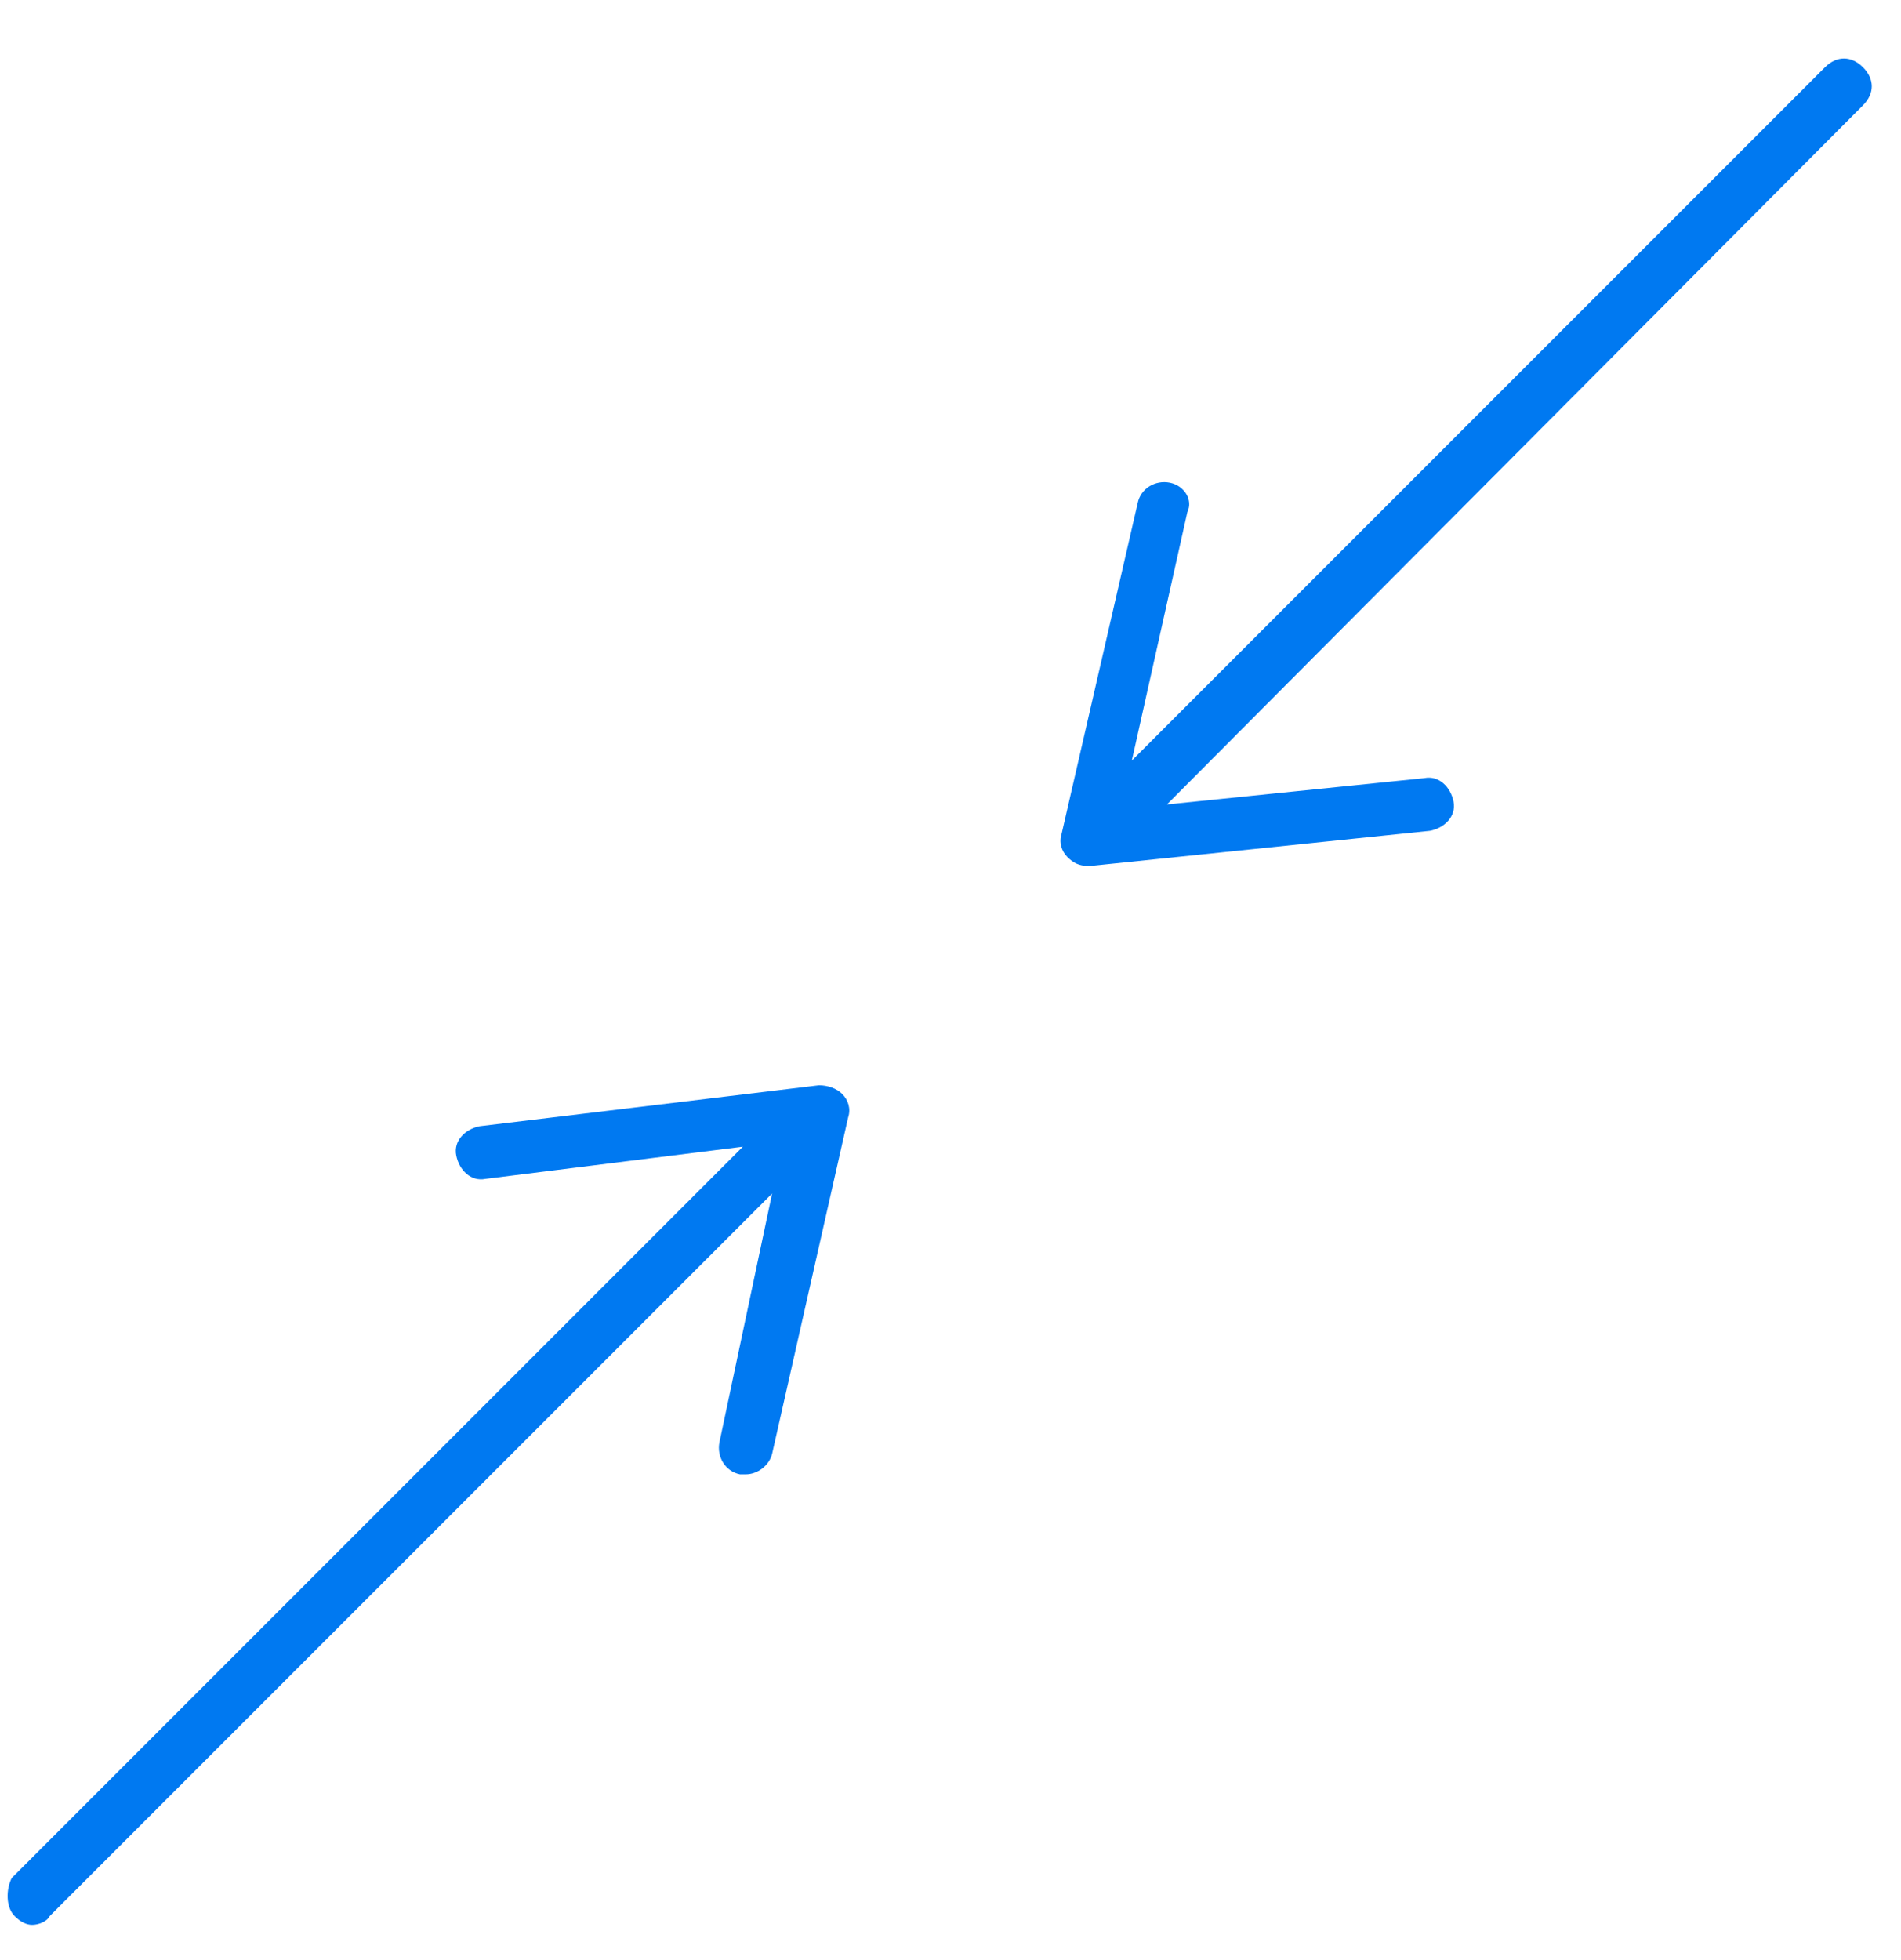
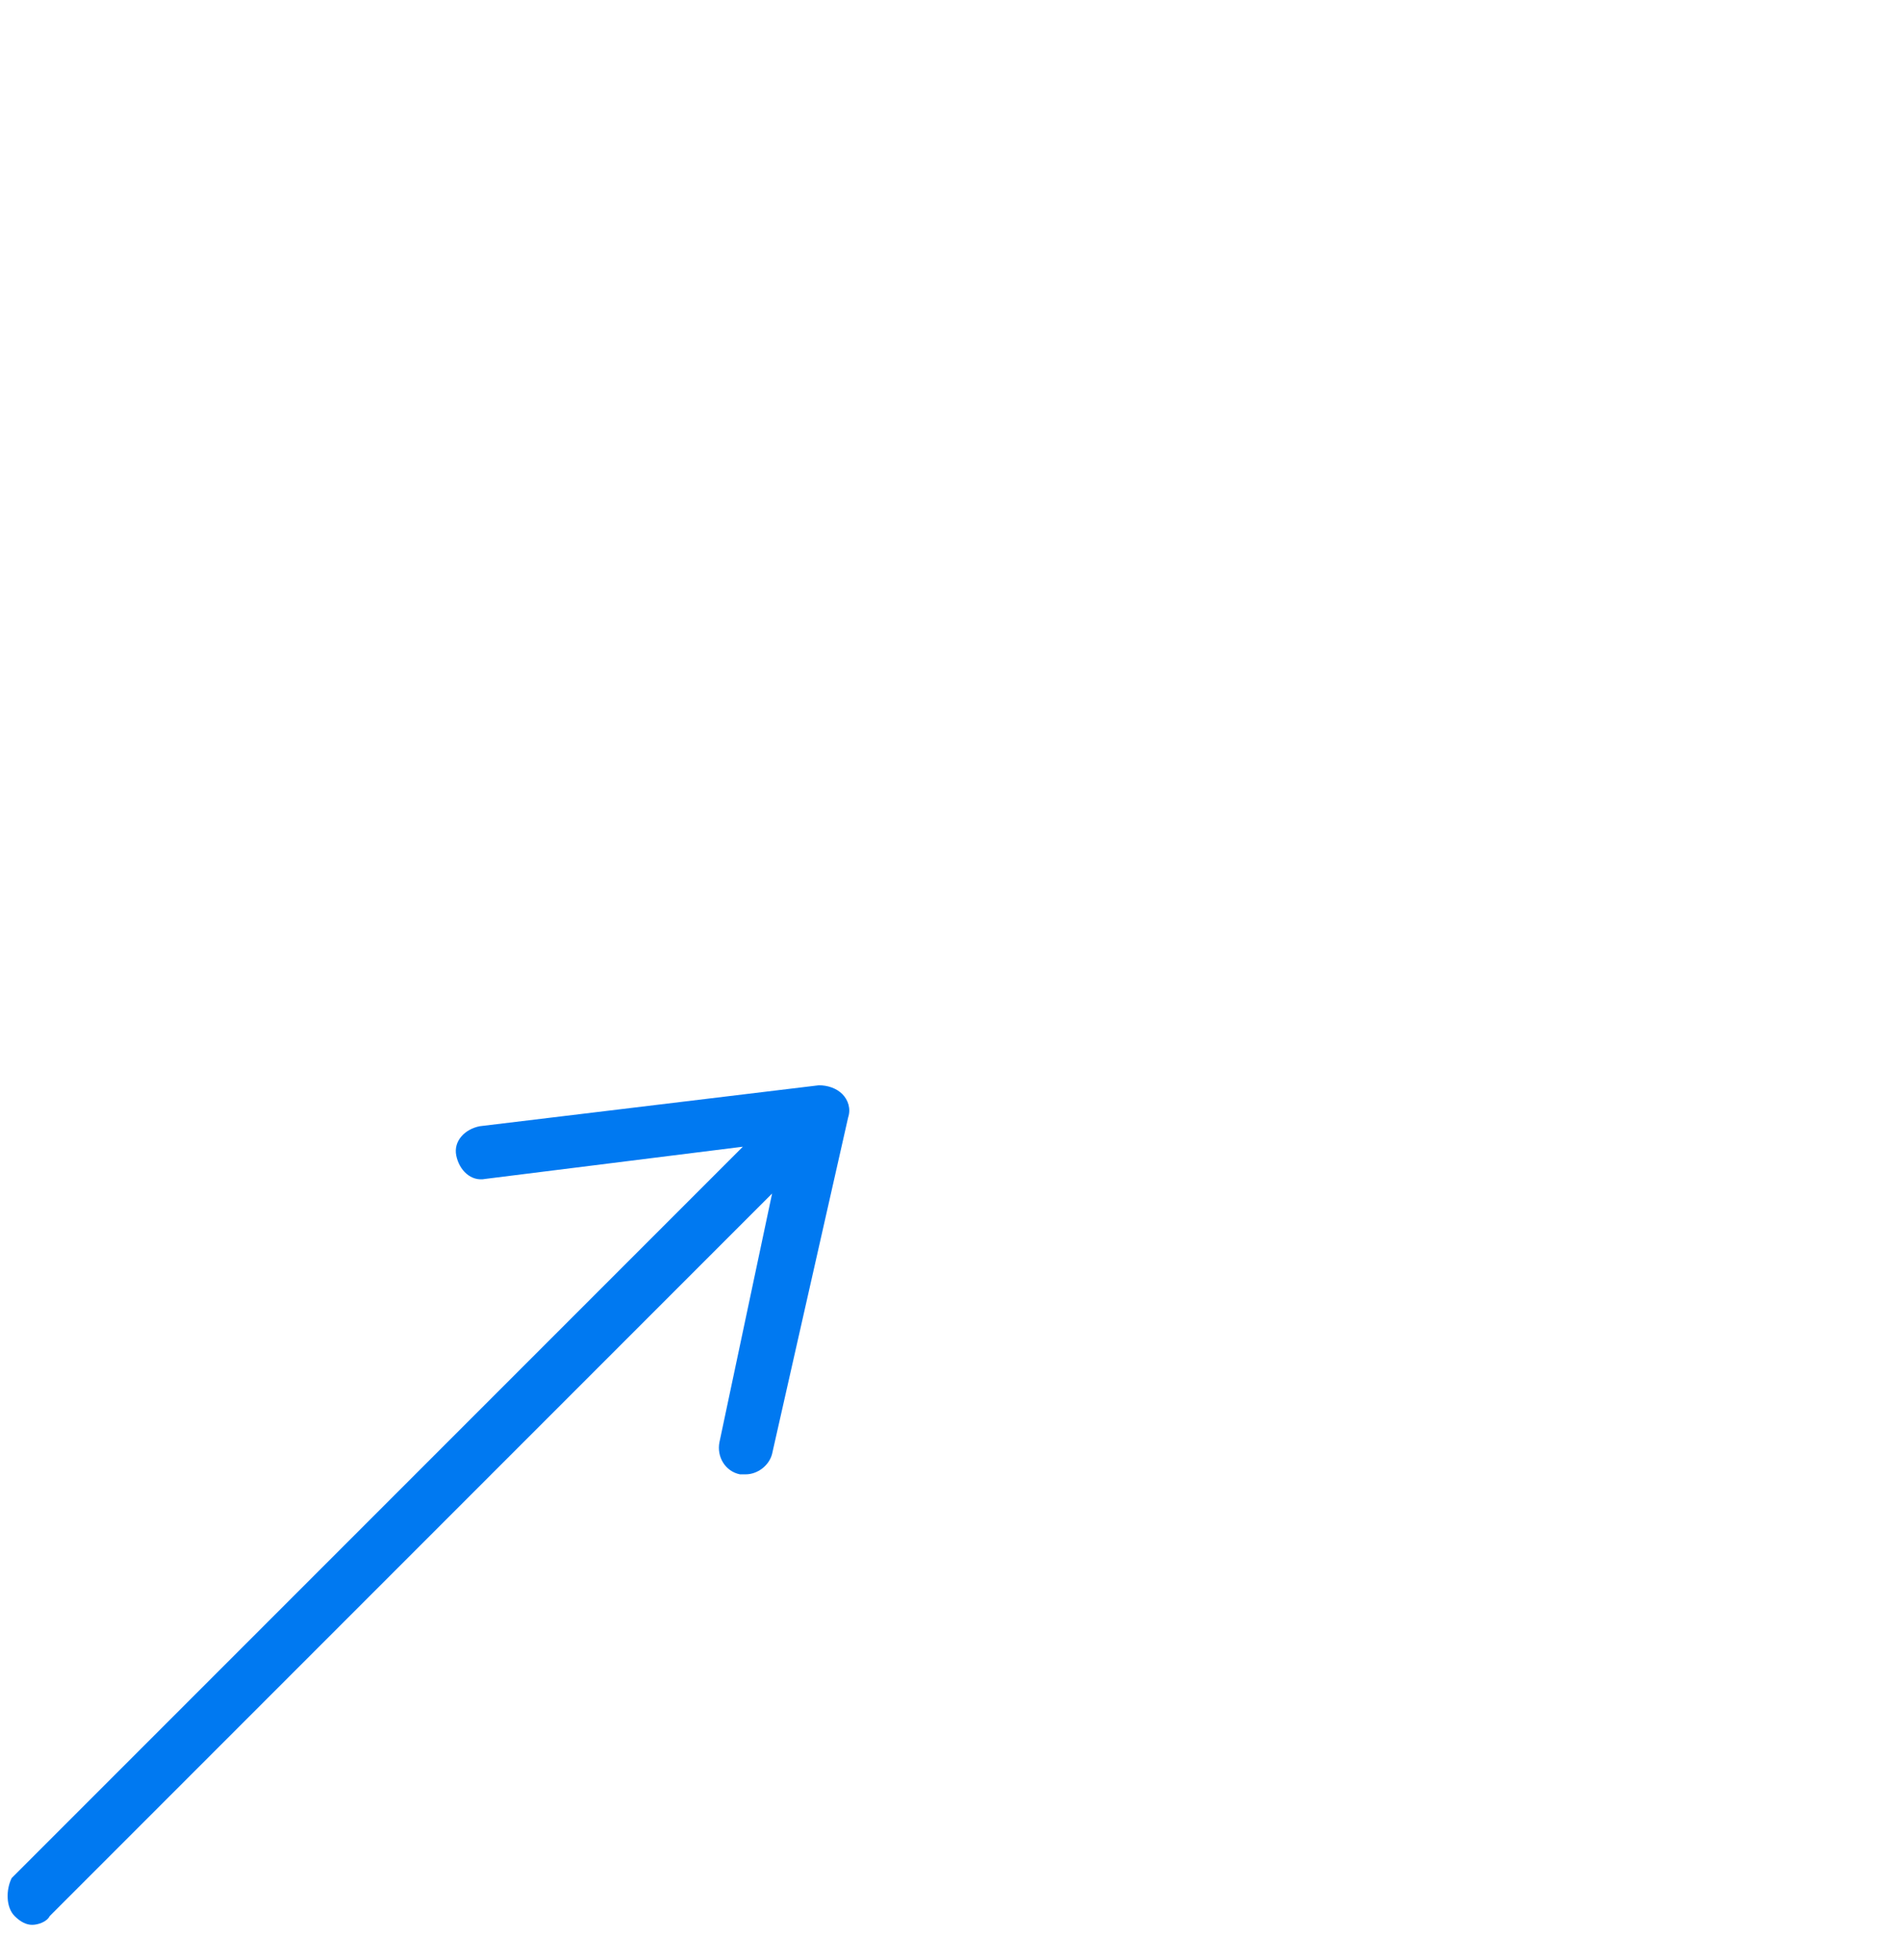
<svg xmlns="http://www.w3.org/2000/svg" version="1.1" id="Camada_1" x="0px" y="0px" viewBox="0 0 65 67" style="enable-background:new 0 0 65 67;" xml:space="preserve">
  <style type="text/css"> .st0{fill:#0079F1;} </style>
  <g>
    <g>
-       <path class="st0" d="M40,16.5c-0.5-0.1-1,0.2-1.1,0.7l-2.6,11.3c-0.1,0.3,0,0.6,0.2,0.8c0.2,0.2,0.4,0.3,0.7,0.3c0,0,0.1,0,0.1,0 l11.6-1.2c0.5-0.1,0.9-0.5,0.8-1c-0.1-0.5-0.5-0.9-1-0.8l-8.8,0.9L63.7,3.6c0.4-0.4,0.4-0.9,0-1.3c-0.4-0.4-0.9-0.4-1.3,0L38.7,26 l1.9-8.5C40.8,17.1,40.5,16.6,40,16.5z" />
      <path class="st0" d="M0.5,65.5c0.2,0.2,0.4,0.3,0.6,0.3c0.2,0,0.5-0.1,0.6-0.3l24.7-24.7l-1.8,8.5c-0.1,0.5,0.2,1,0.7,1.1 c0.1,0,0.1,0,0.2,0c0.4,0,0.8-0.3,0.9-0.7L29,38.2c0.1-0.3,0-0.6-0.2-0.8c-0.2-0.2-0.5-0.3-0.8-0.3l-11.6,1.4 c-0.5,0.1-0.9,0.5-0.8,1c0.1,0.5,0.5,0.9,1,0.8l8.8-1.1l-25,25C0.2,64.6,0.2,65.2,0.5,65.5z" />
    </g>
  </g>
</svg>